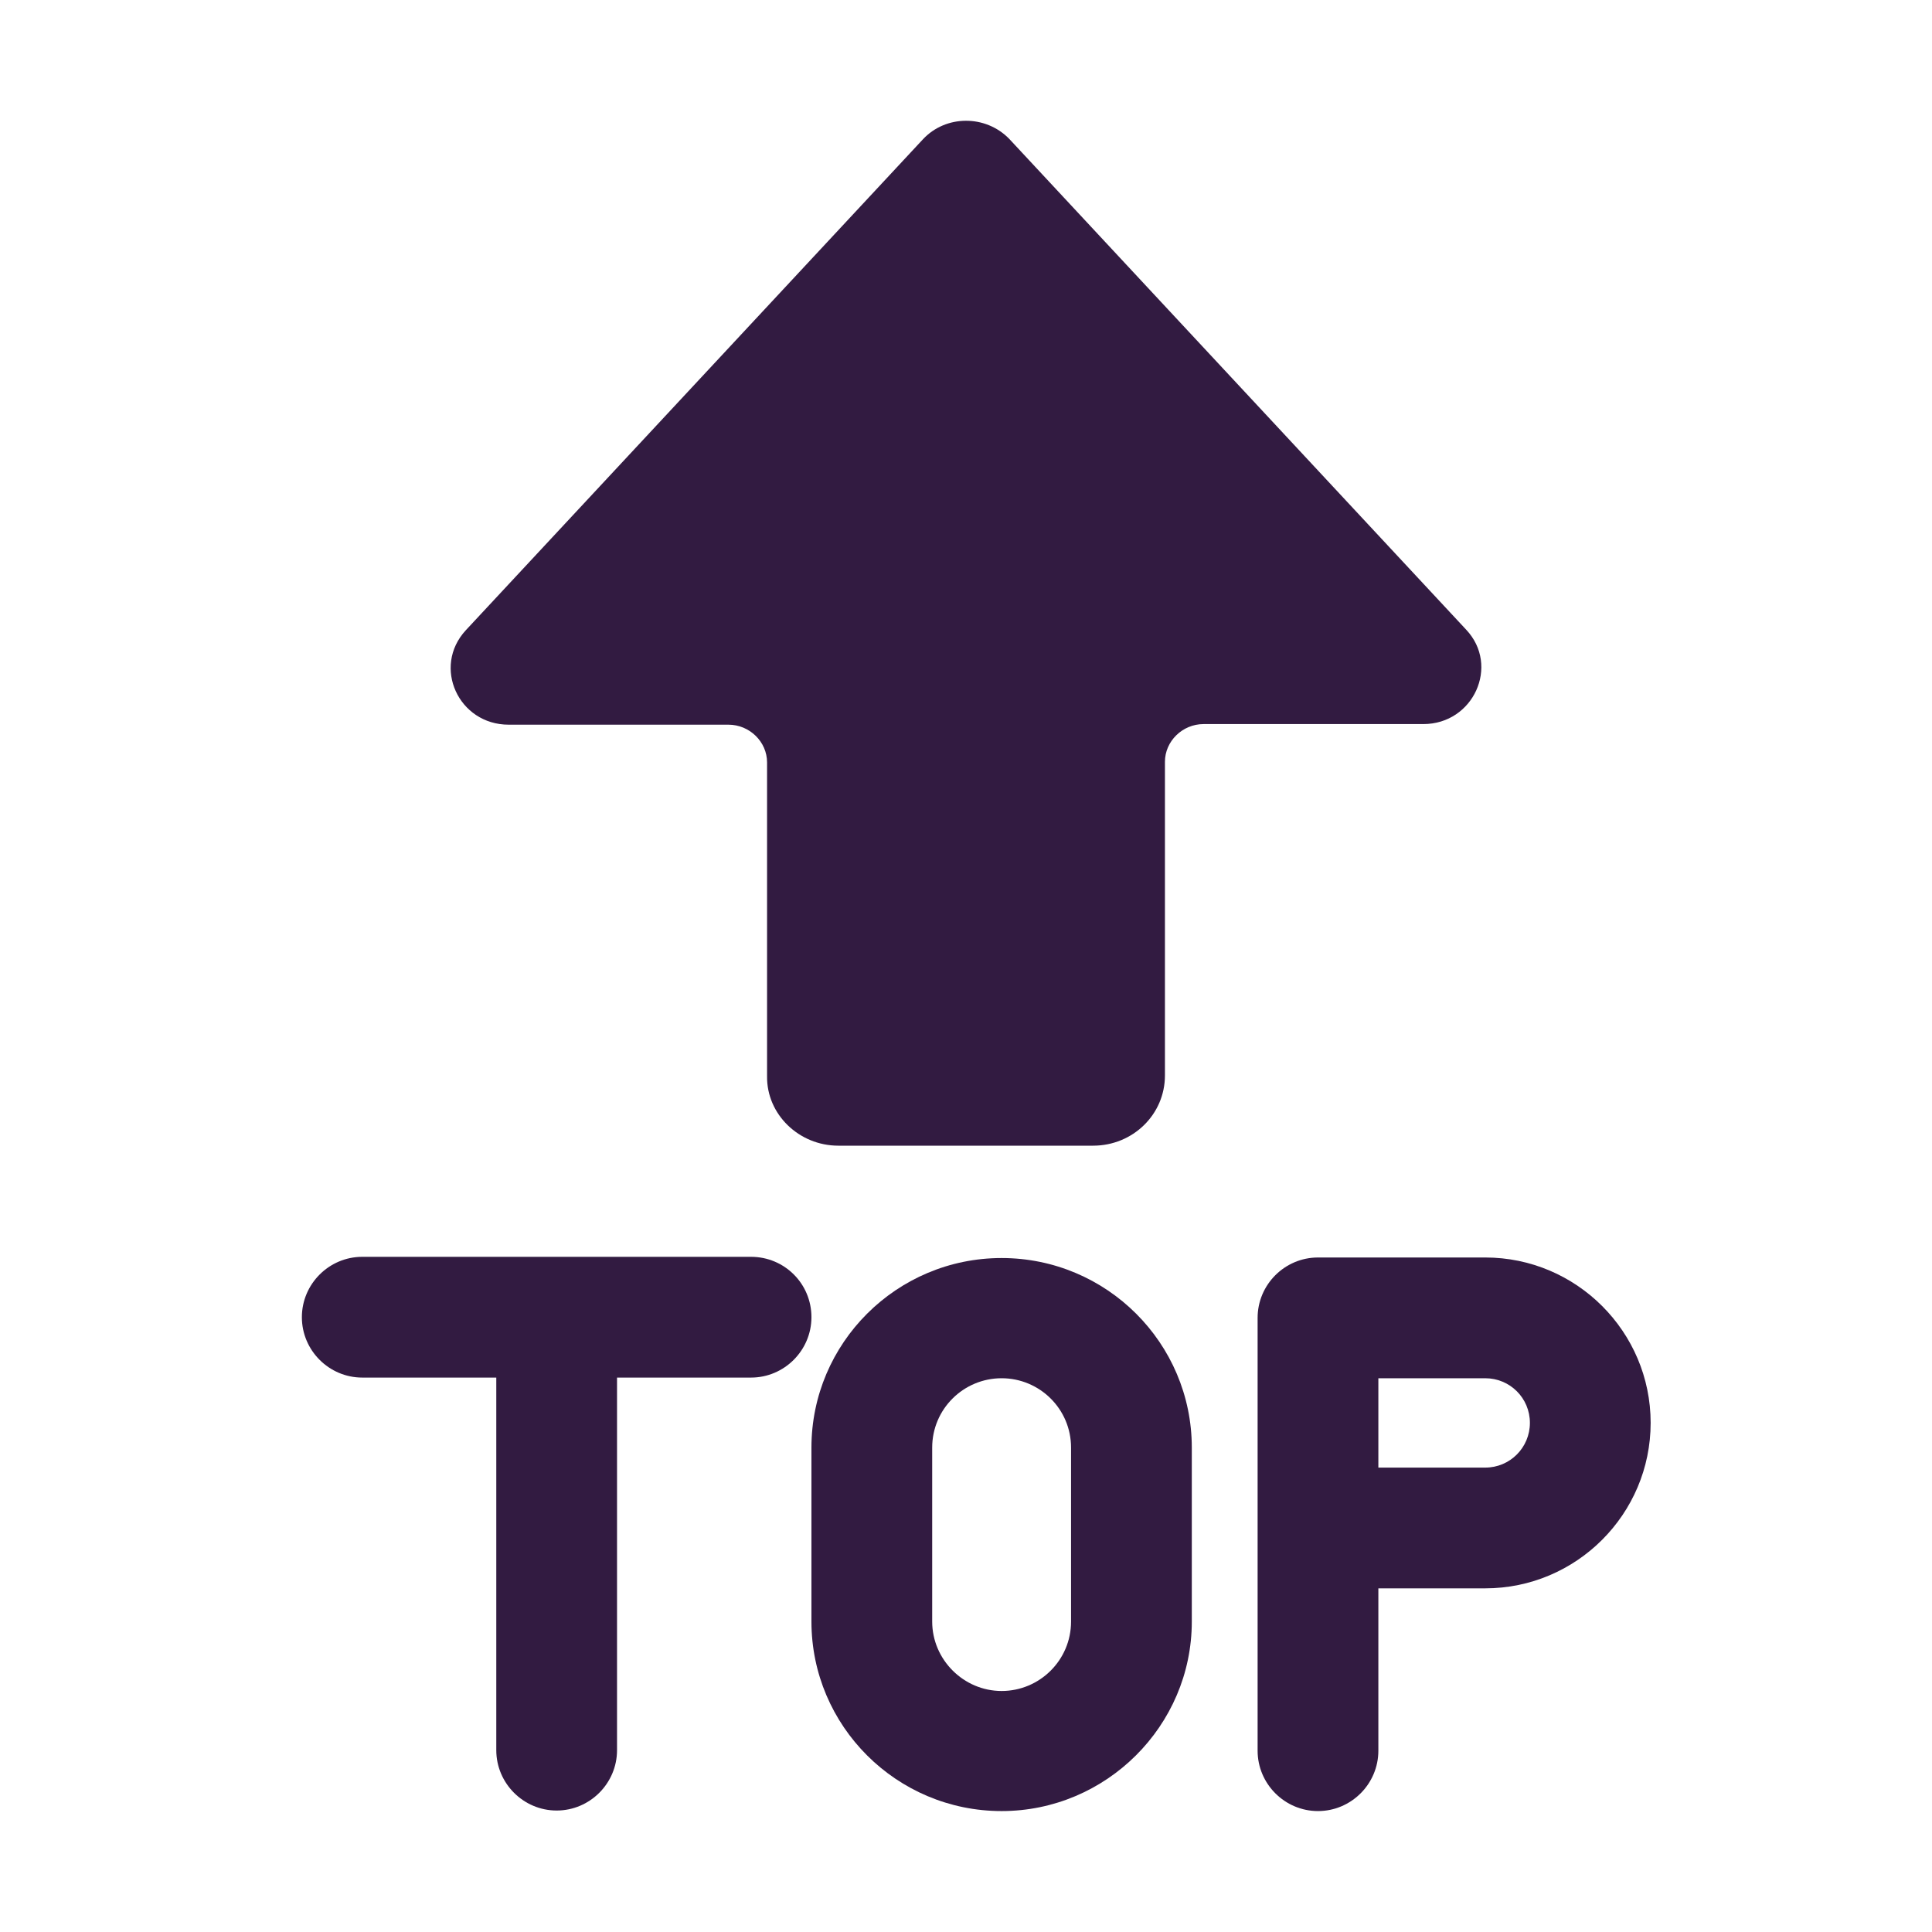
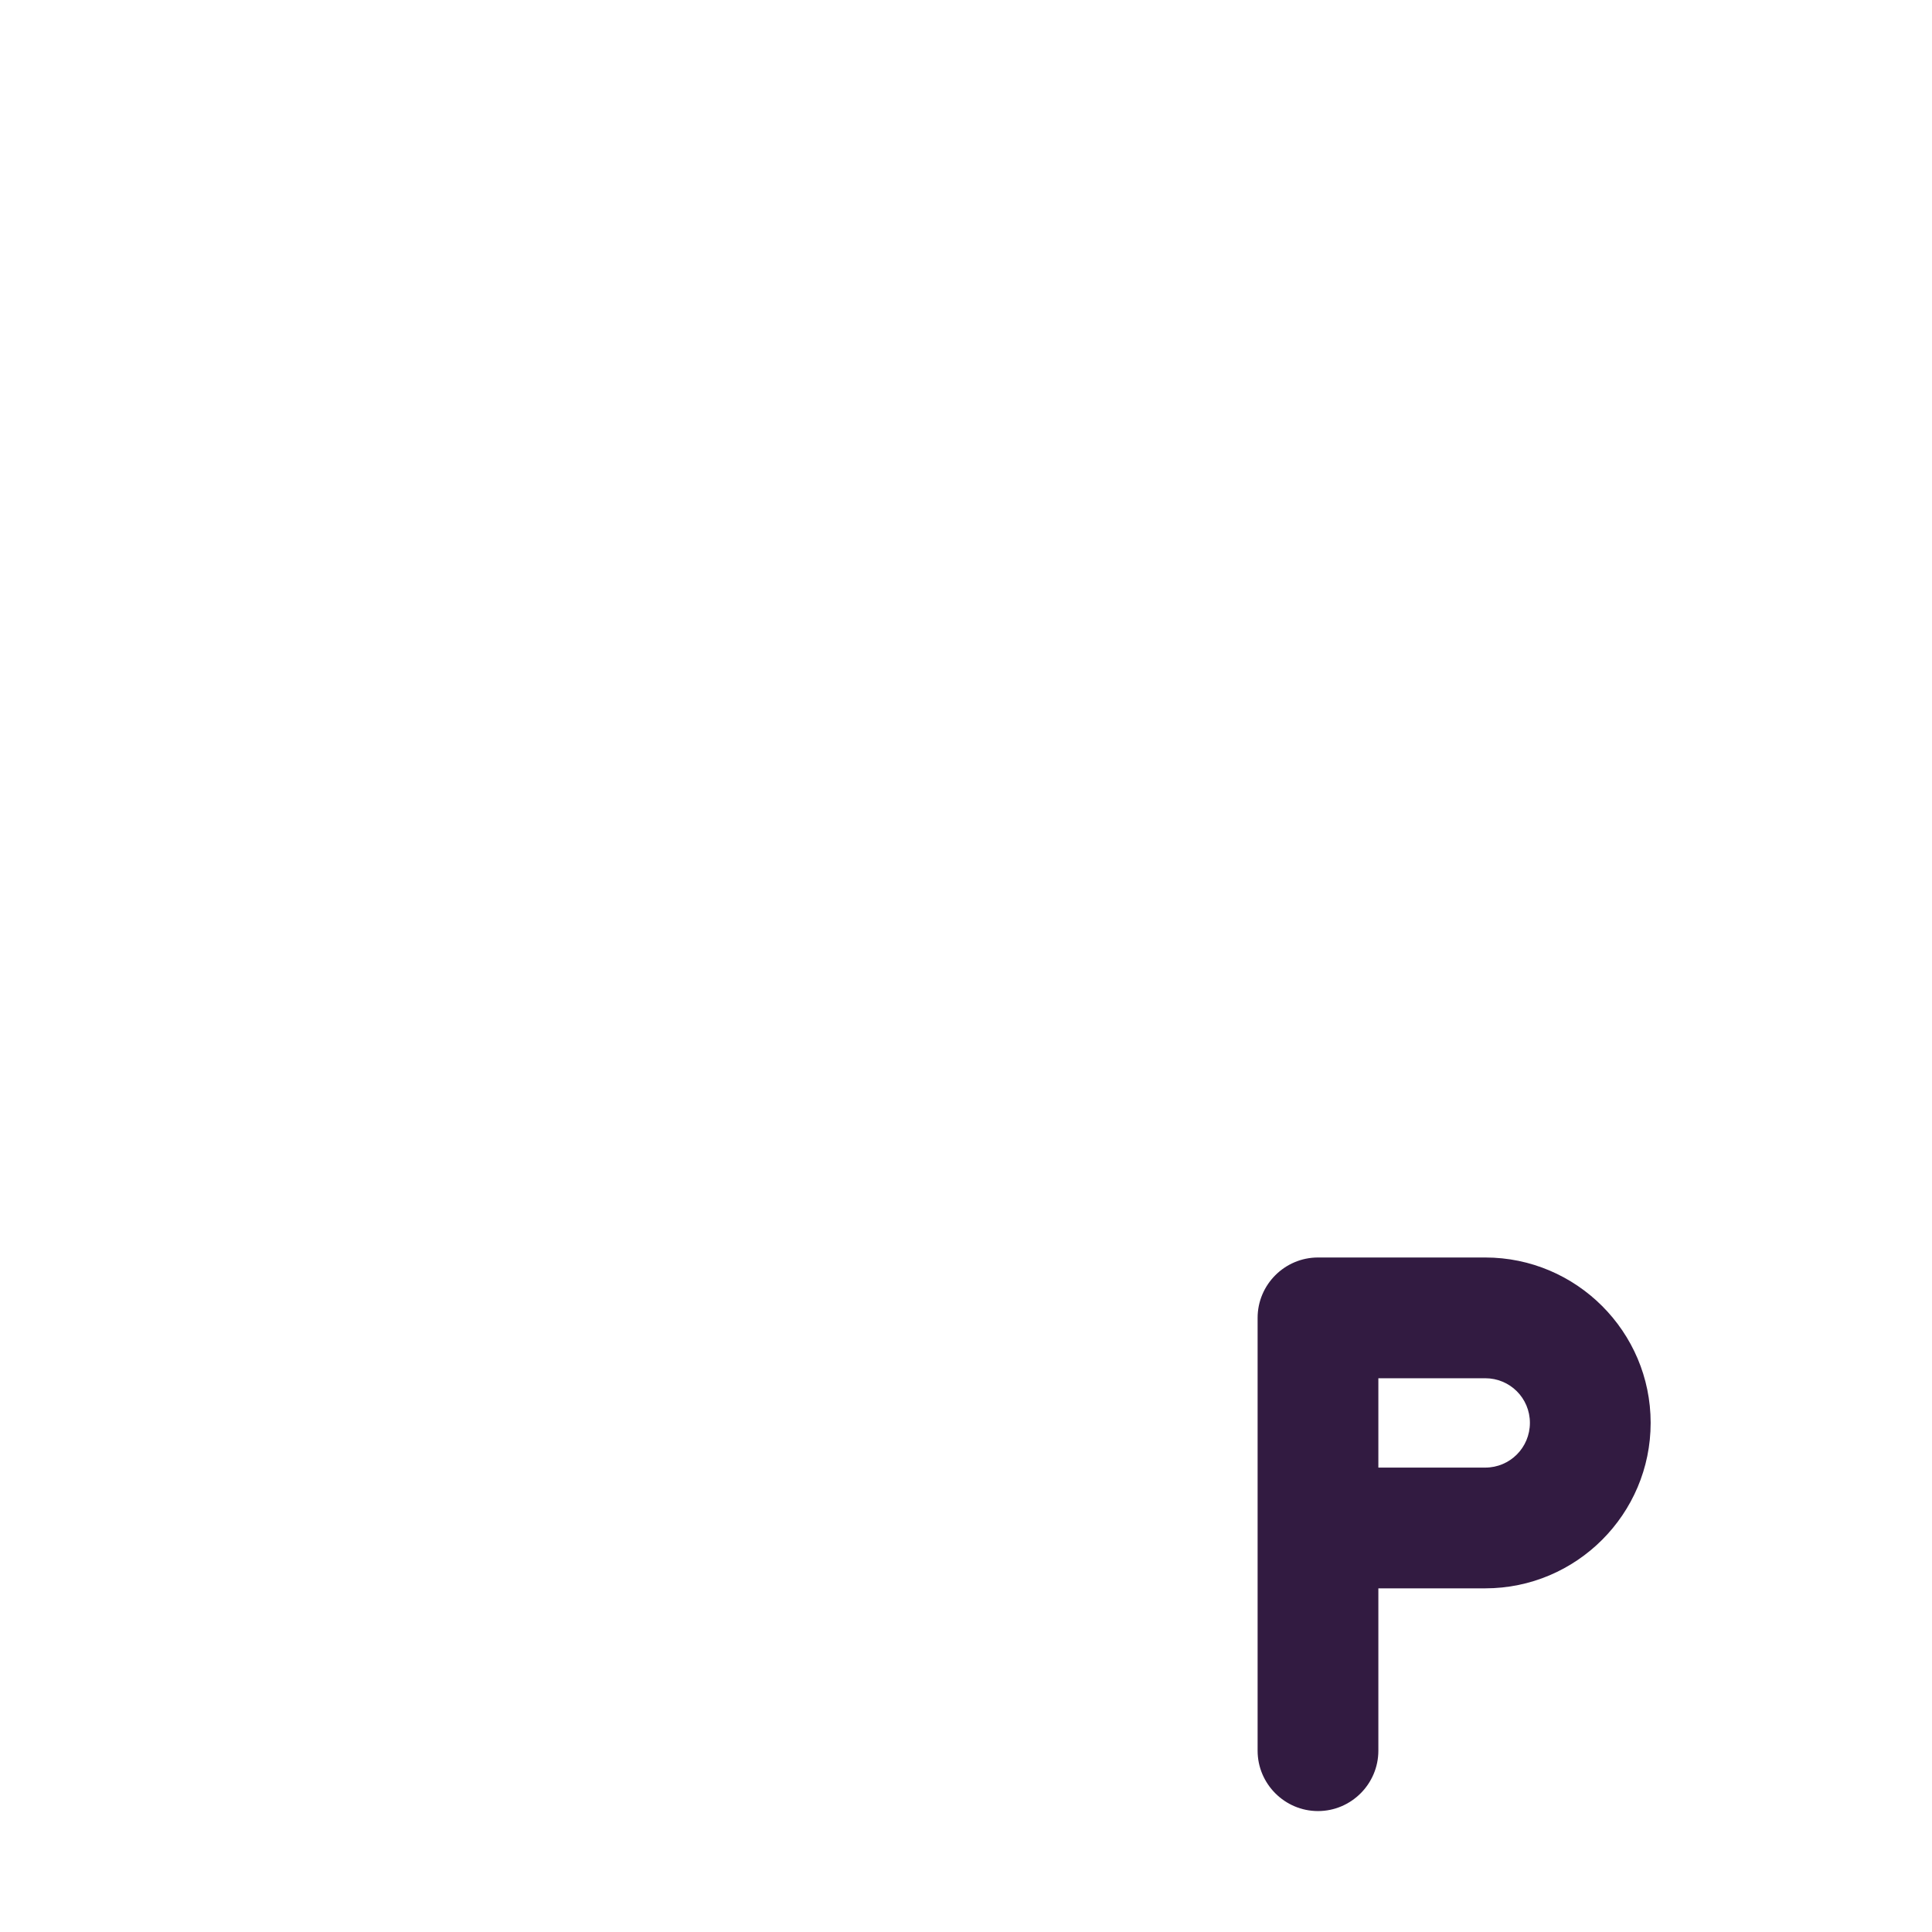
<svg xmlns="http://www.w3.org/2000/svg" width="32" height="32" viewBox="0 0 32 32" fill="none">
-   <path d="M7.715 10.439L15.285 2.309C15.665 1.899 16.325 1.899 16.715 2.299L24.285 10.43C24.845 11.026 24.405 11.993 23.575 11.993H19.935C19.585 11.993 19.295 12.277 19.295 12.618V17.813C19.295 18.458 18.765 18.976 18.105 18.976H13.885C13.235 18.976 12.695 18.458 12.705 17.823L12.705 12.628C12.705 12.286 12.415 12.003 12.065 12.003H8.425C7.595 12.003 7.155 11.045 7.715 10.439Z" fill="#321B41" />
-   <path d="M12.44 20.817H6C5.45 20.817 5 21.267 5 21.817C5 22.367 5.45 22.817 6 22.817H8.22V28.988C8.22 29.538 8.67 29.988 9.22 29.988C9.77 29.988 10.22 29.538 10.22 28.988V22.817H12.44C12.99 22.817 13.44 22.367 13.44 21.817C13.44 21.258 12.99 20.817 12.44 20.817Z" fill="#321B41" />
  <path d="M21.83 20.828H24.6C26.11 20.828 27.34 22.058 27.34 23.567C27.34 25.078 26.11 26.308 24.6 26.308H22.83V28.997C22.83 29.547 22.38 29.997 21.83 29.997C21.28 29.997 20.83 29.547 20.83 28.997V21.828C20.83 21.277 21.28 20.828 21.83 20.828ZM22.83 24.308H24.6C25.01 24.308 25.34 23.977 25.34 23.567C25.34 23.157 25.01 22.828 24.6 22.828H22.83V24.308Z" fill="#321B41" />
-   <path d="M13.44 26.858C13.44 28.587 14.85 29.997 16.59 29.997C18.32 29.997 19.74 28.587 19.74 26.858V23.977C19.74 22.247 18.33 20.837 16.59 20.837C14.85 20.837 13.44 22.247 13.44 23.977V26.858ZM15.44 23.977C15.44 23.337 15.96 22.828 16.59 22.828C17.22 22.828 17.74 23.337 17.74 23.977V26.858C17.74 27.497 17.22 28.008 16.59 28.008C15.96 28.008 15.44 27.488 15.44 26.858V23.977Z" fill="#321B41" />
</svg>